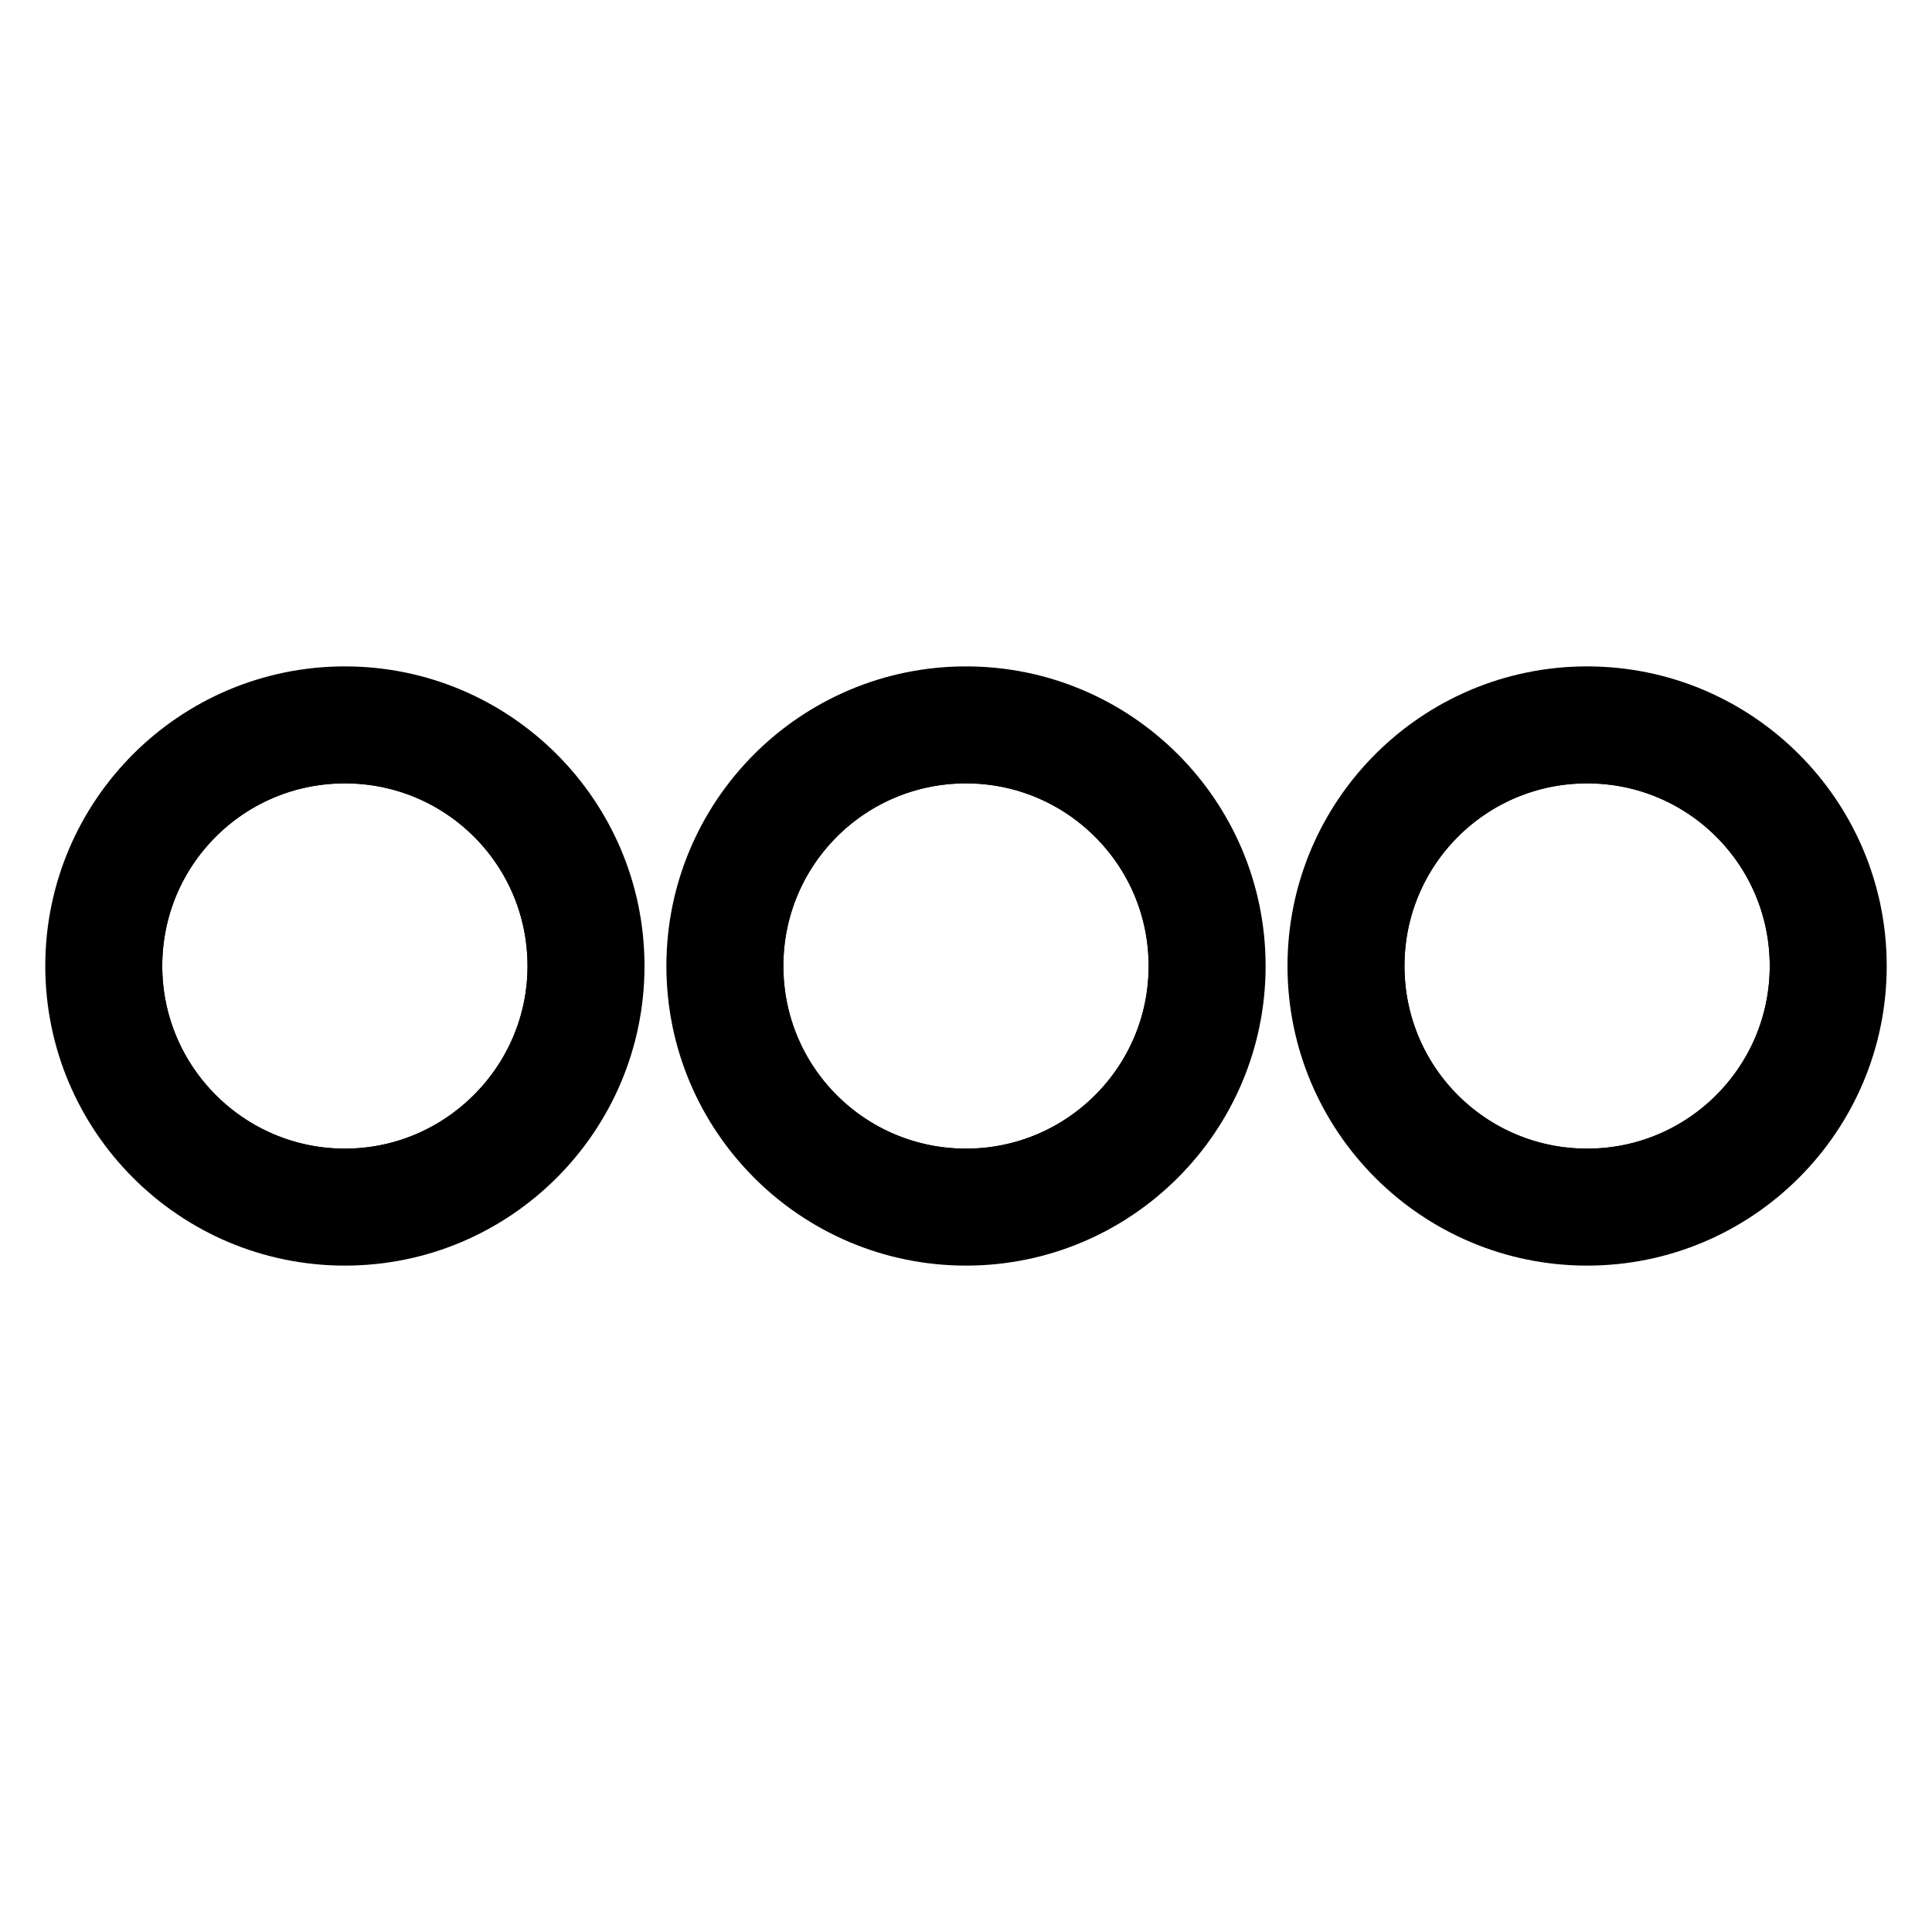
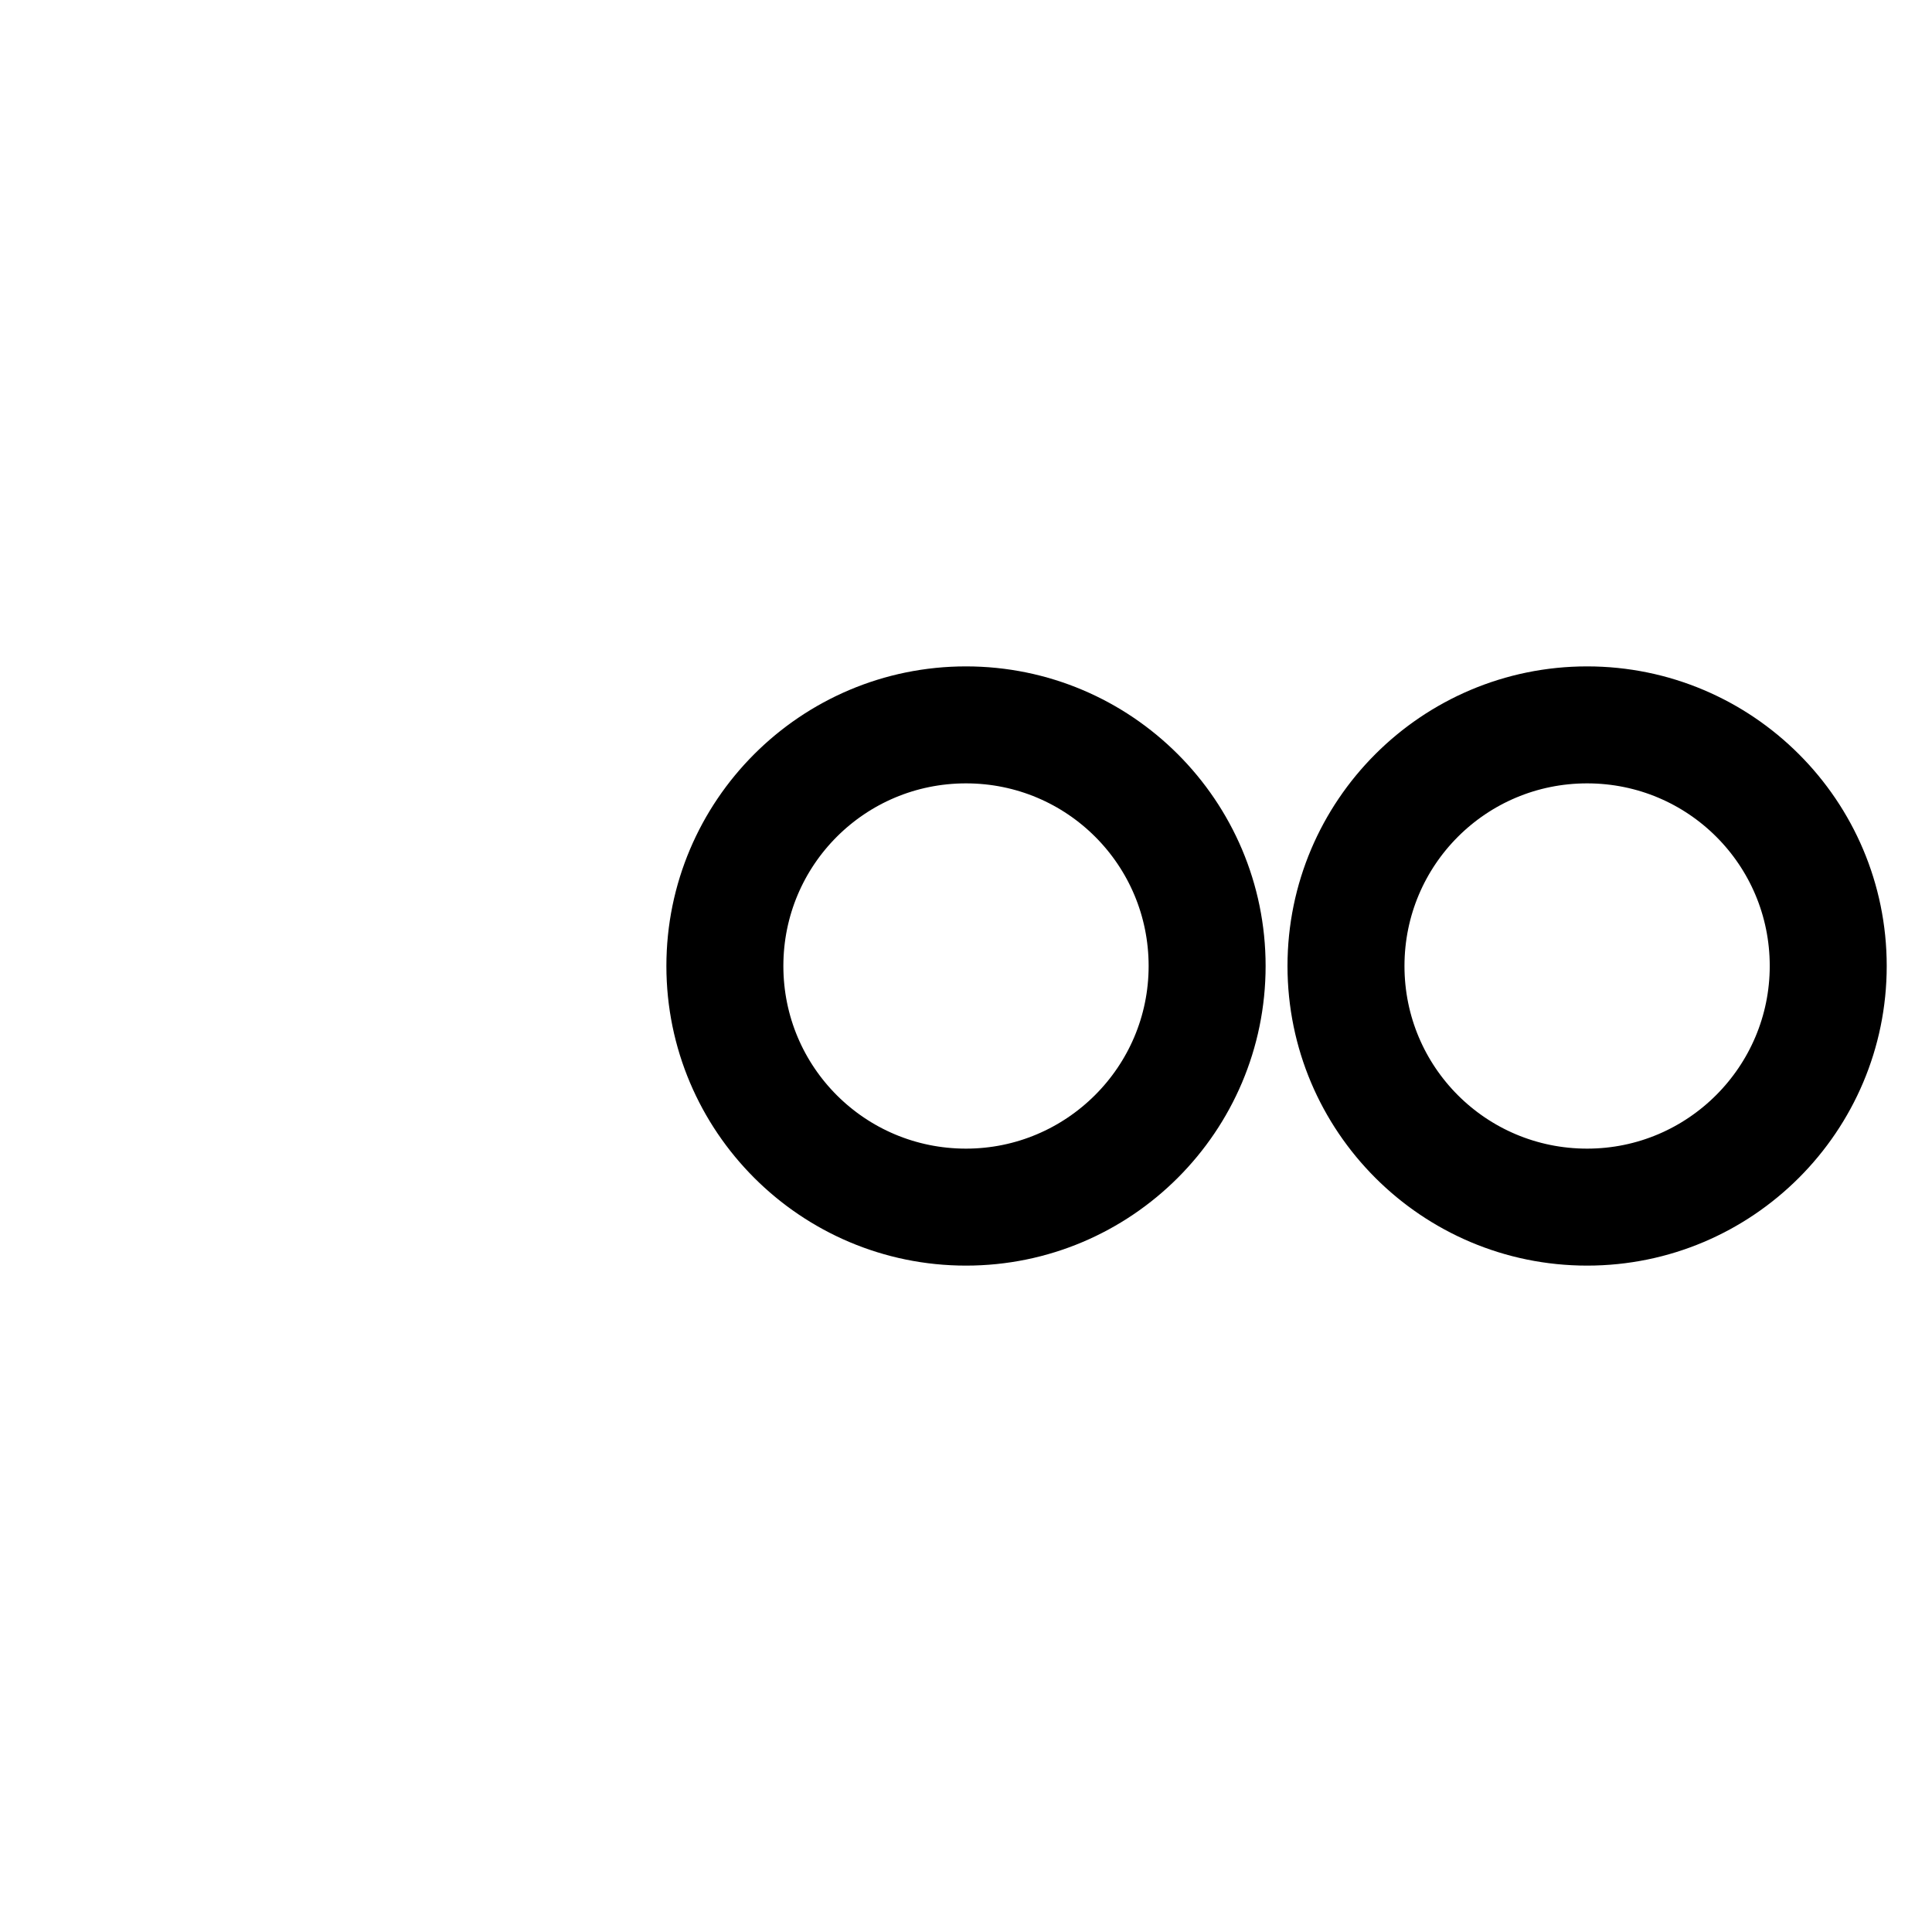
<svg xmlns="http://www.w3.org/2000/svg" version="1.1" x="0px" y="0px" viewBox="0 0 256 256" enable-background="new 0 0 256 256" xml:space="preserve">
  <g>
-     <path stroke-width="8" fill-opacity="0" stroke="#000000" d="M73.9,128c0-15.6-12.6-28.2-28.2-28.2c-15.6,0-28.2,12.6-28.2,28.2s12.7,28.2,28.2,28.2 C61.2,156.2,73.9,143.5,73.9,128z" />
-     <path stroke-width="8" fill-opacity="0" stroke="#000000" d="M45.7,92.3C26,92.3,10,108.3,10,128c0,19.7,16,35.7,35.7,35.7s35.7-16,35.7-35.7 C81.4,108.3,65.4,92.3,45.7,92.3L45.7,92.3z M17.5,128c0-15.6,12.6-28.2,28.2-28.2c15.6,0,28.2,12.6,28.2,28.2 s-12.7,28.2-28.2,28.2C30.1,156.2,17.5,143.5,17.5,128z" />
-     <path stroke-width="8" fill-opacity="0" stroke="#000000" d="M128,99.8c-15.6,0-28.2,12.6-28.2,28.2s12.6,28.2,28.2,28.2c15.6,0,28.2-12.6,28.2-28.2 C156.2,112.4,143.5,99.8,128,99.8z" />
    <path stroke-width="8" fill-opacity="0" stroke="#000000" d="M128,92.3c-19.7,0-35.7,16-35.7,35.7c0,19.7,16,35.7,35.7,35.7c19.7,0,35.7-16,35.7-35.7 C163.7,108.3,147.7,92.3,128,92.3L128,92.3z M128,156.2c-15.6,0-28.2-12.6-28.2-28.2c0-15.6,12.6-28.2,28.2-28.2 c15.6,0,28.2,12.6,28.2,28.2S143.5,156.2,128,156.2z" />
-     <path stroke-width="8" fill-opacity="0" stroke="#000000" d="M182.1,128c0,15.6,12.6,28.2,28.2,28.2c15.6,0,28.2-12.6,28.2-28.2c0-15.6-12.6-28.2-28.2-28.2 C194.7,99.8,182.1,112.4,182.1,128z" />
    <path stroke-width="8" fill-opacity="0" stroke="#000000" d="M210.3,92.3c-19.7,0-35.7,16-35.7,35.7c0,19.7,16,35.7,35.7,35.7s35.7-16,35.7-35.7 C246,108.3,230,92.3,210.3,92.3L210.3,92.3z M210.3,156.2c-15.6,0-28.2-12.6-28.2-28.2c0-15.6,12.6-28.2,28.2-28.2 s28.2,12.6,28.2,28.2C238.5,143.5,225.9,156.2,210.3,156.2z" />
  </g>
</svg>